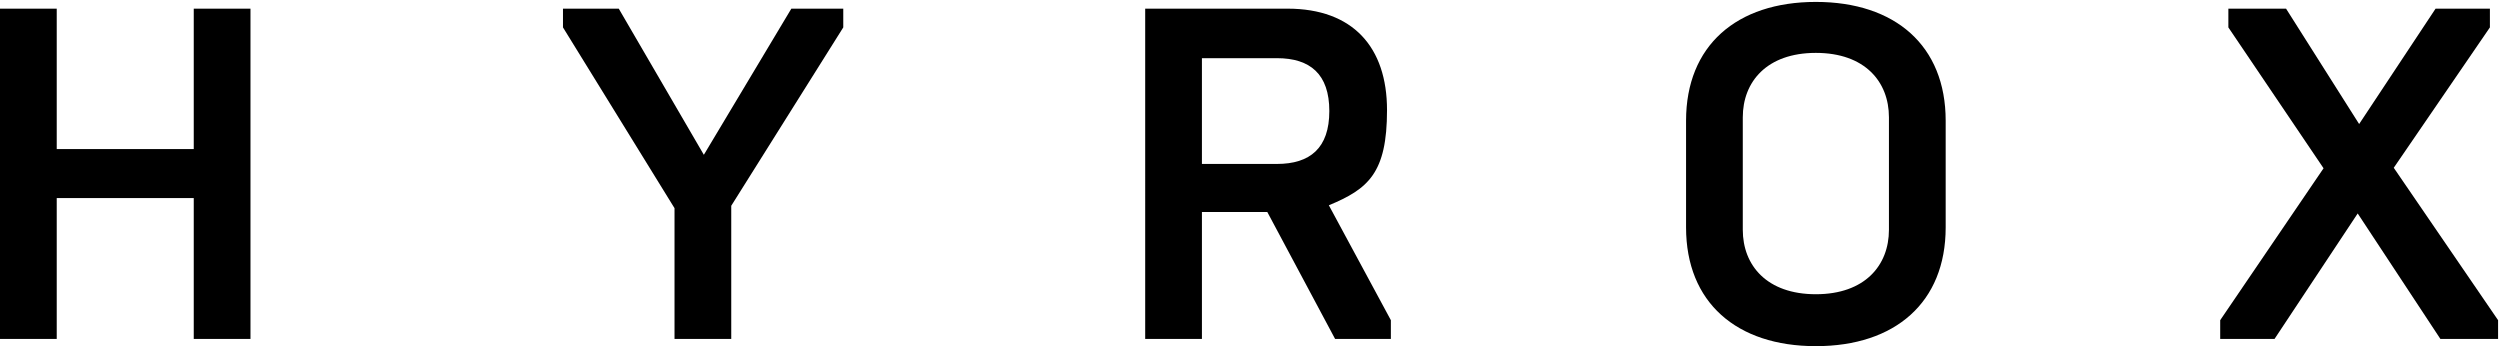
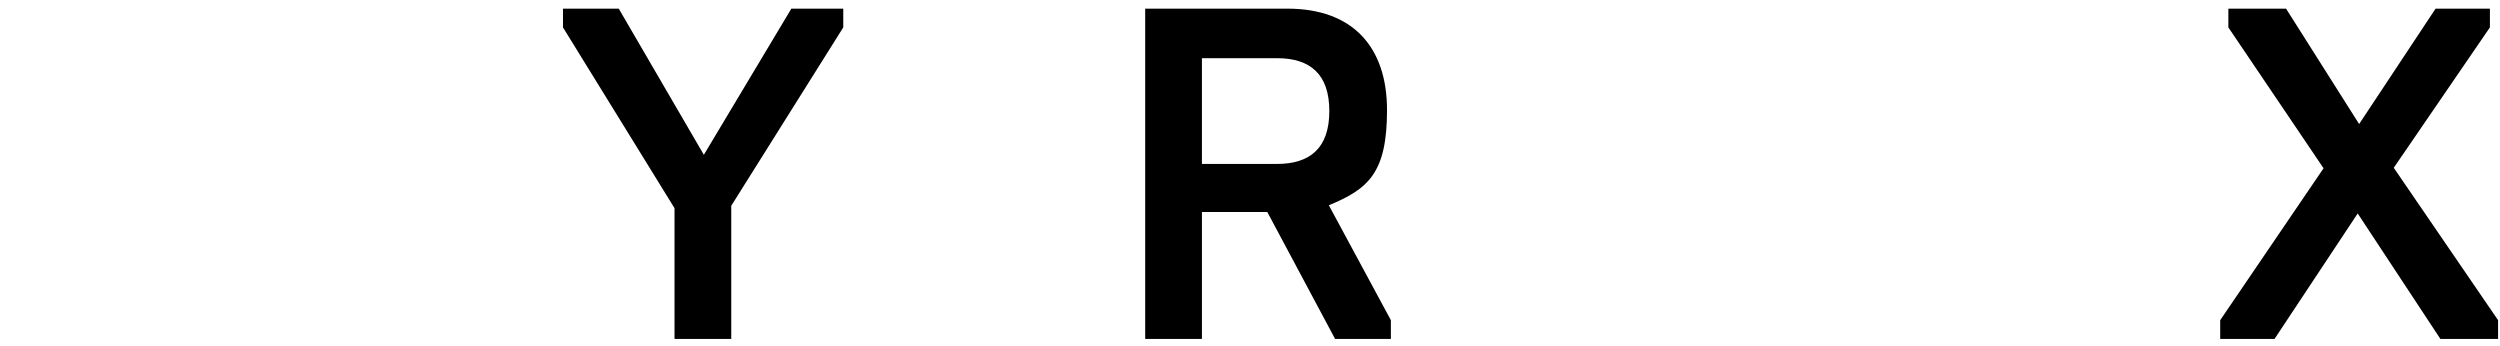
<svg xmlns="http://www.w3.org/2000/svg" id="Layer_1" version="1.1" viewBox="0 0 520 72">
  <g id="Layer_11" data-name="Layer_1">
-     <path d="M0,1.8h11.8v29.2h28.5V1.8h11.8v68.7h-11.8v-29.3H11.8v29.3H0V1.8" />
    <path d="M140.3,43.3L117.1,5.7V1.8h11.6l17.7,30.4L164.6,1.8h10.8v3.9l-23.3,37.1v27.7h-11.8v-27.2" />
    <g>
      <path d="M265.6,34.1c6.9,0,10.9-3.3,10.9-11s-4-11-10.9-11h-15.6v22h15.6ZM238.2,1.8h29.6c13.6,0,20.7,8,20.7,21.1s-3.9,16.4-12.1,19.8l12.9,23.9v3.9h-11.6l-14.1-26.4h-13.6v26.4h-11.8V1.8" />
-       <path d="M392.9,47.8v-23.4c0-7.4-5-13.4-15.2-13.4s-15.2,6-15.2,13.4v23.4c0,7.4,5,13.4,15.2,13.4s15.2-6,15.2-13.4ZM350.7,47.3v-22.2c0-15.6,10.5-24.7,27-24.7s27,9.1,27,24.7v22.2c0,15.6-10.5,24.7-27,24.7s-27-9.1-27-24.7" />
    </g>
    <path d="M461.8,66.6l21.5-31.6-19.8-29.3V1.8h12l15.2,24,15.9-24h11.3v3.9l-20,29.2,21.7,31.7v3.9h-12l-17.2-26.1-17.3,26.1h-11.3v-3.9" />
  </g>
</svg>